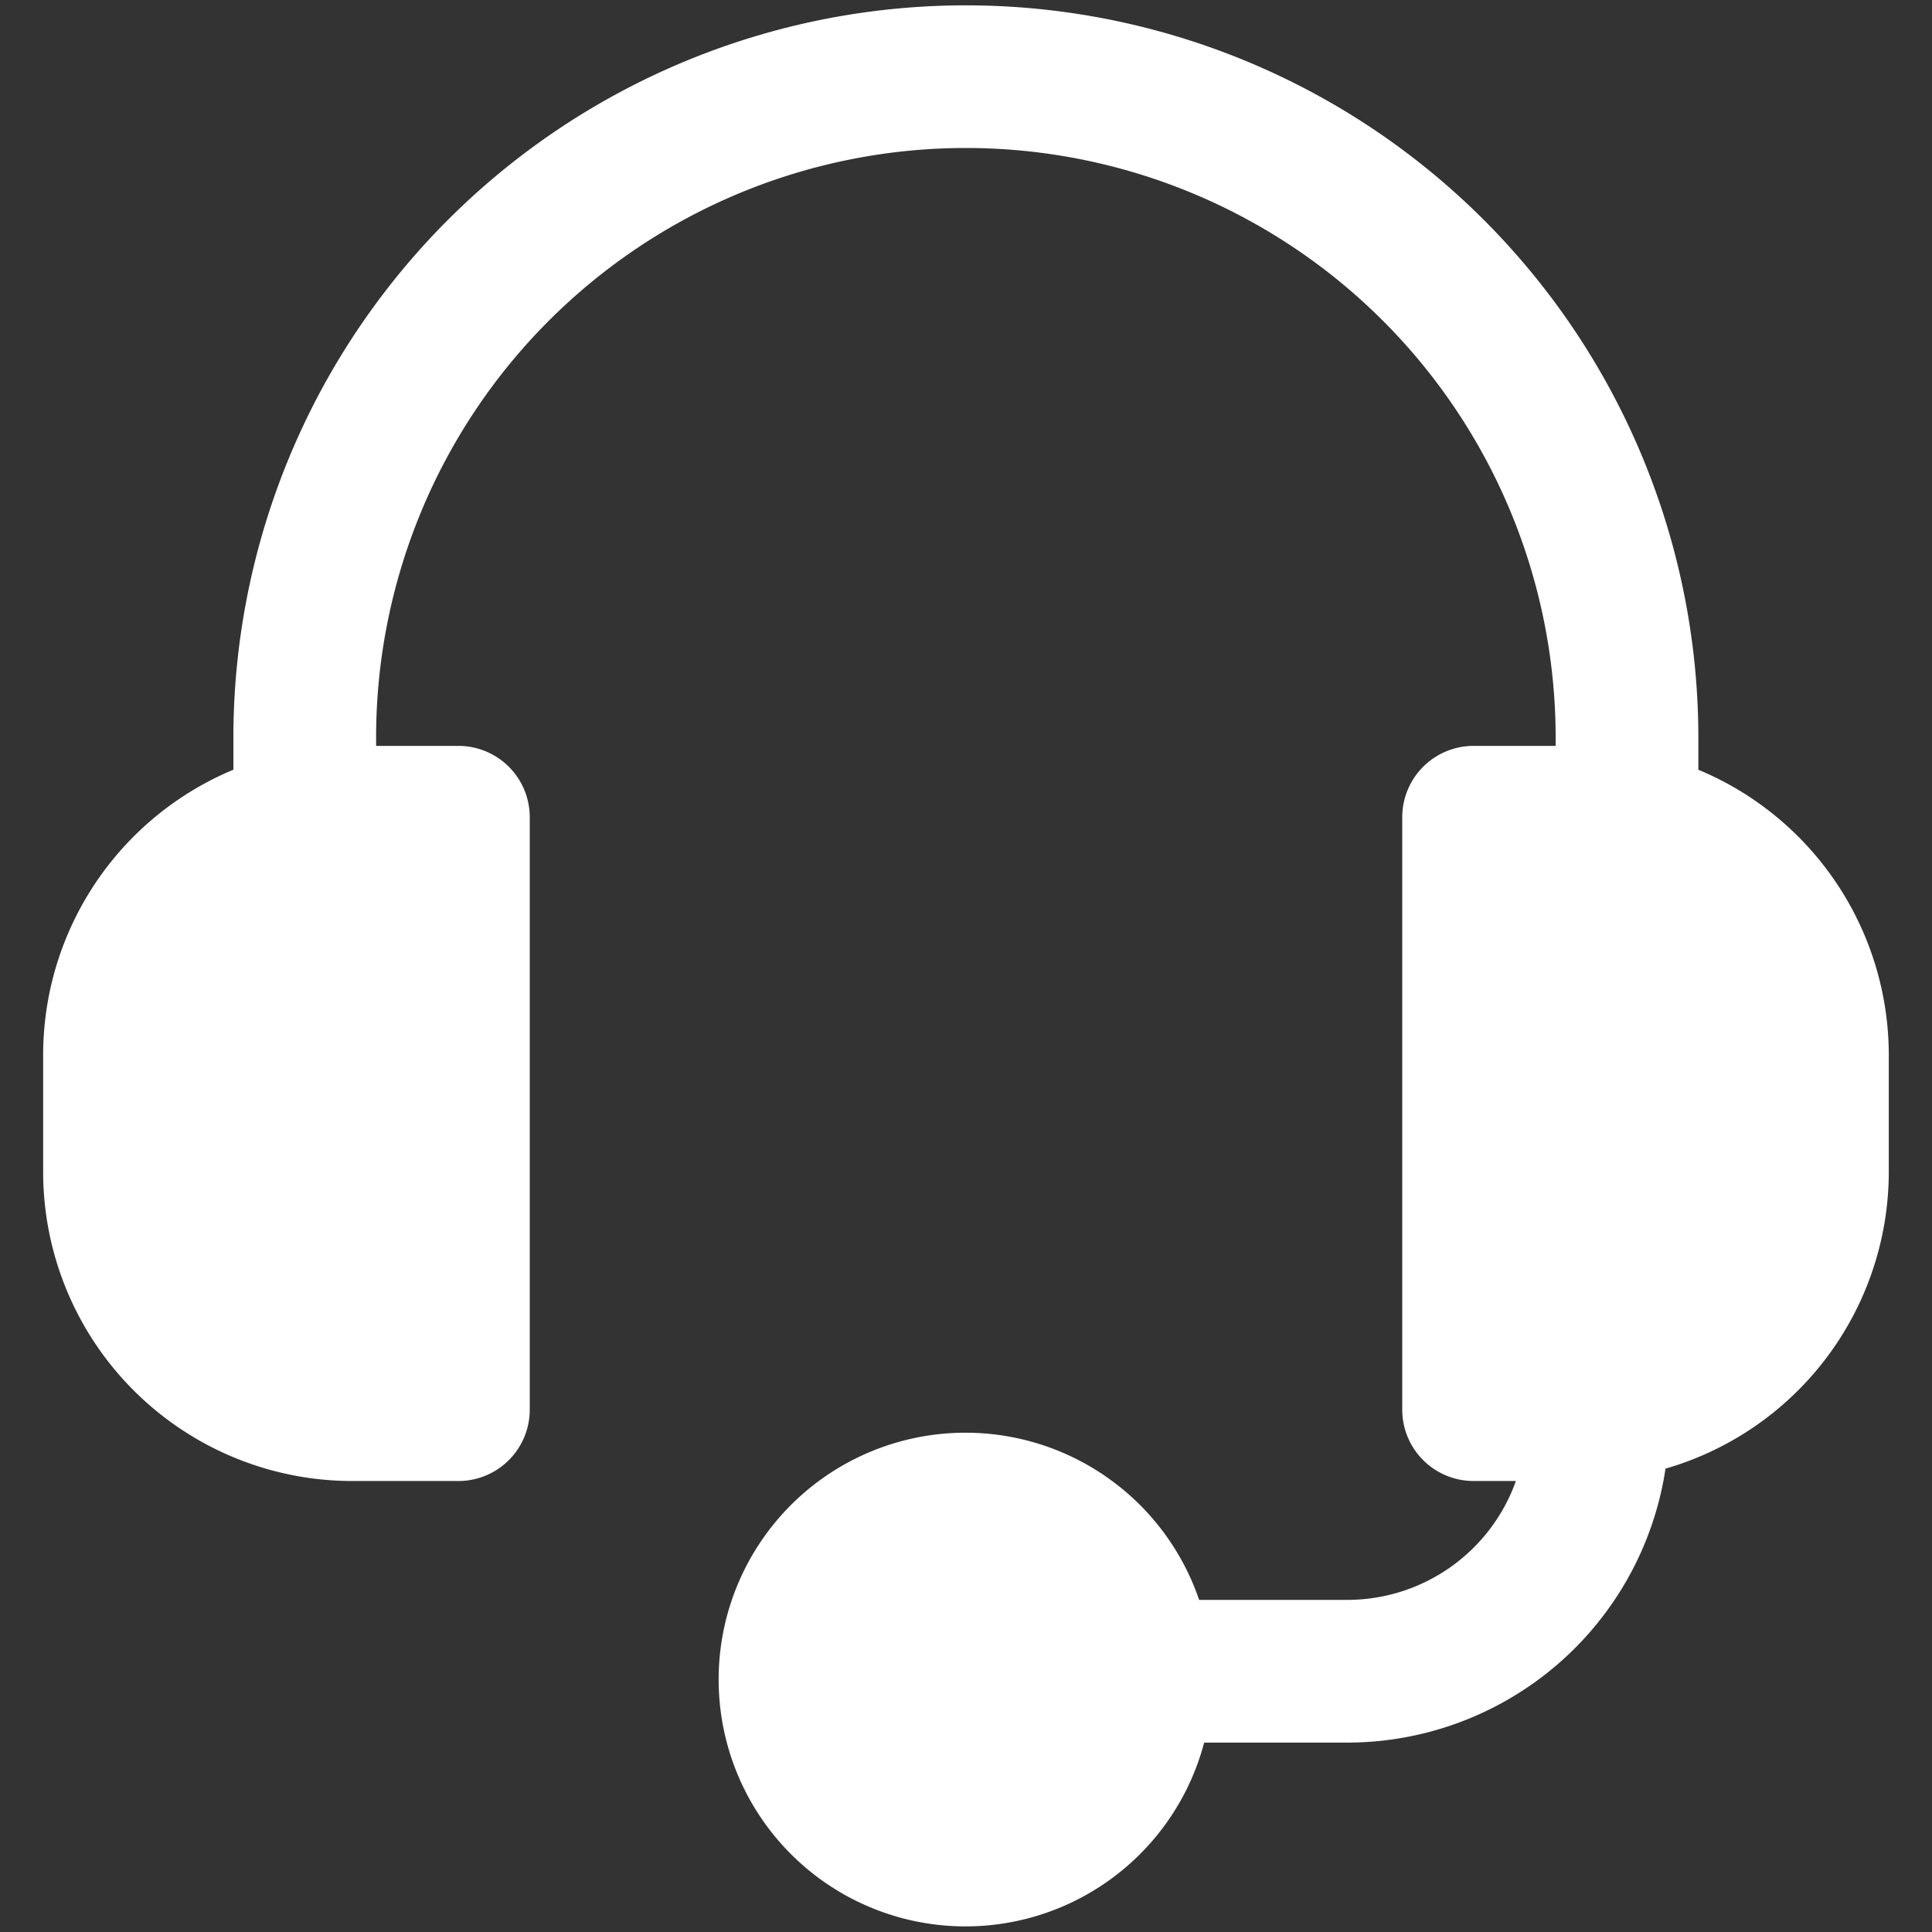
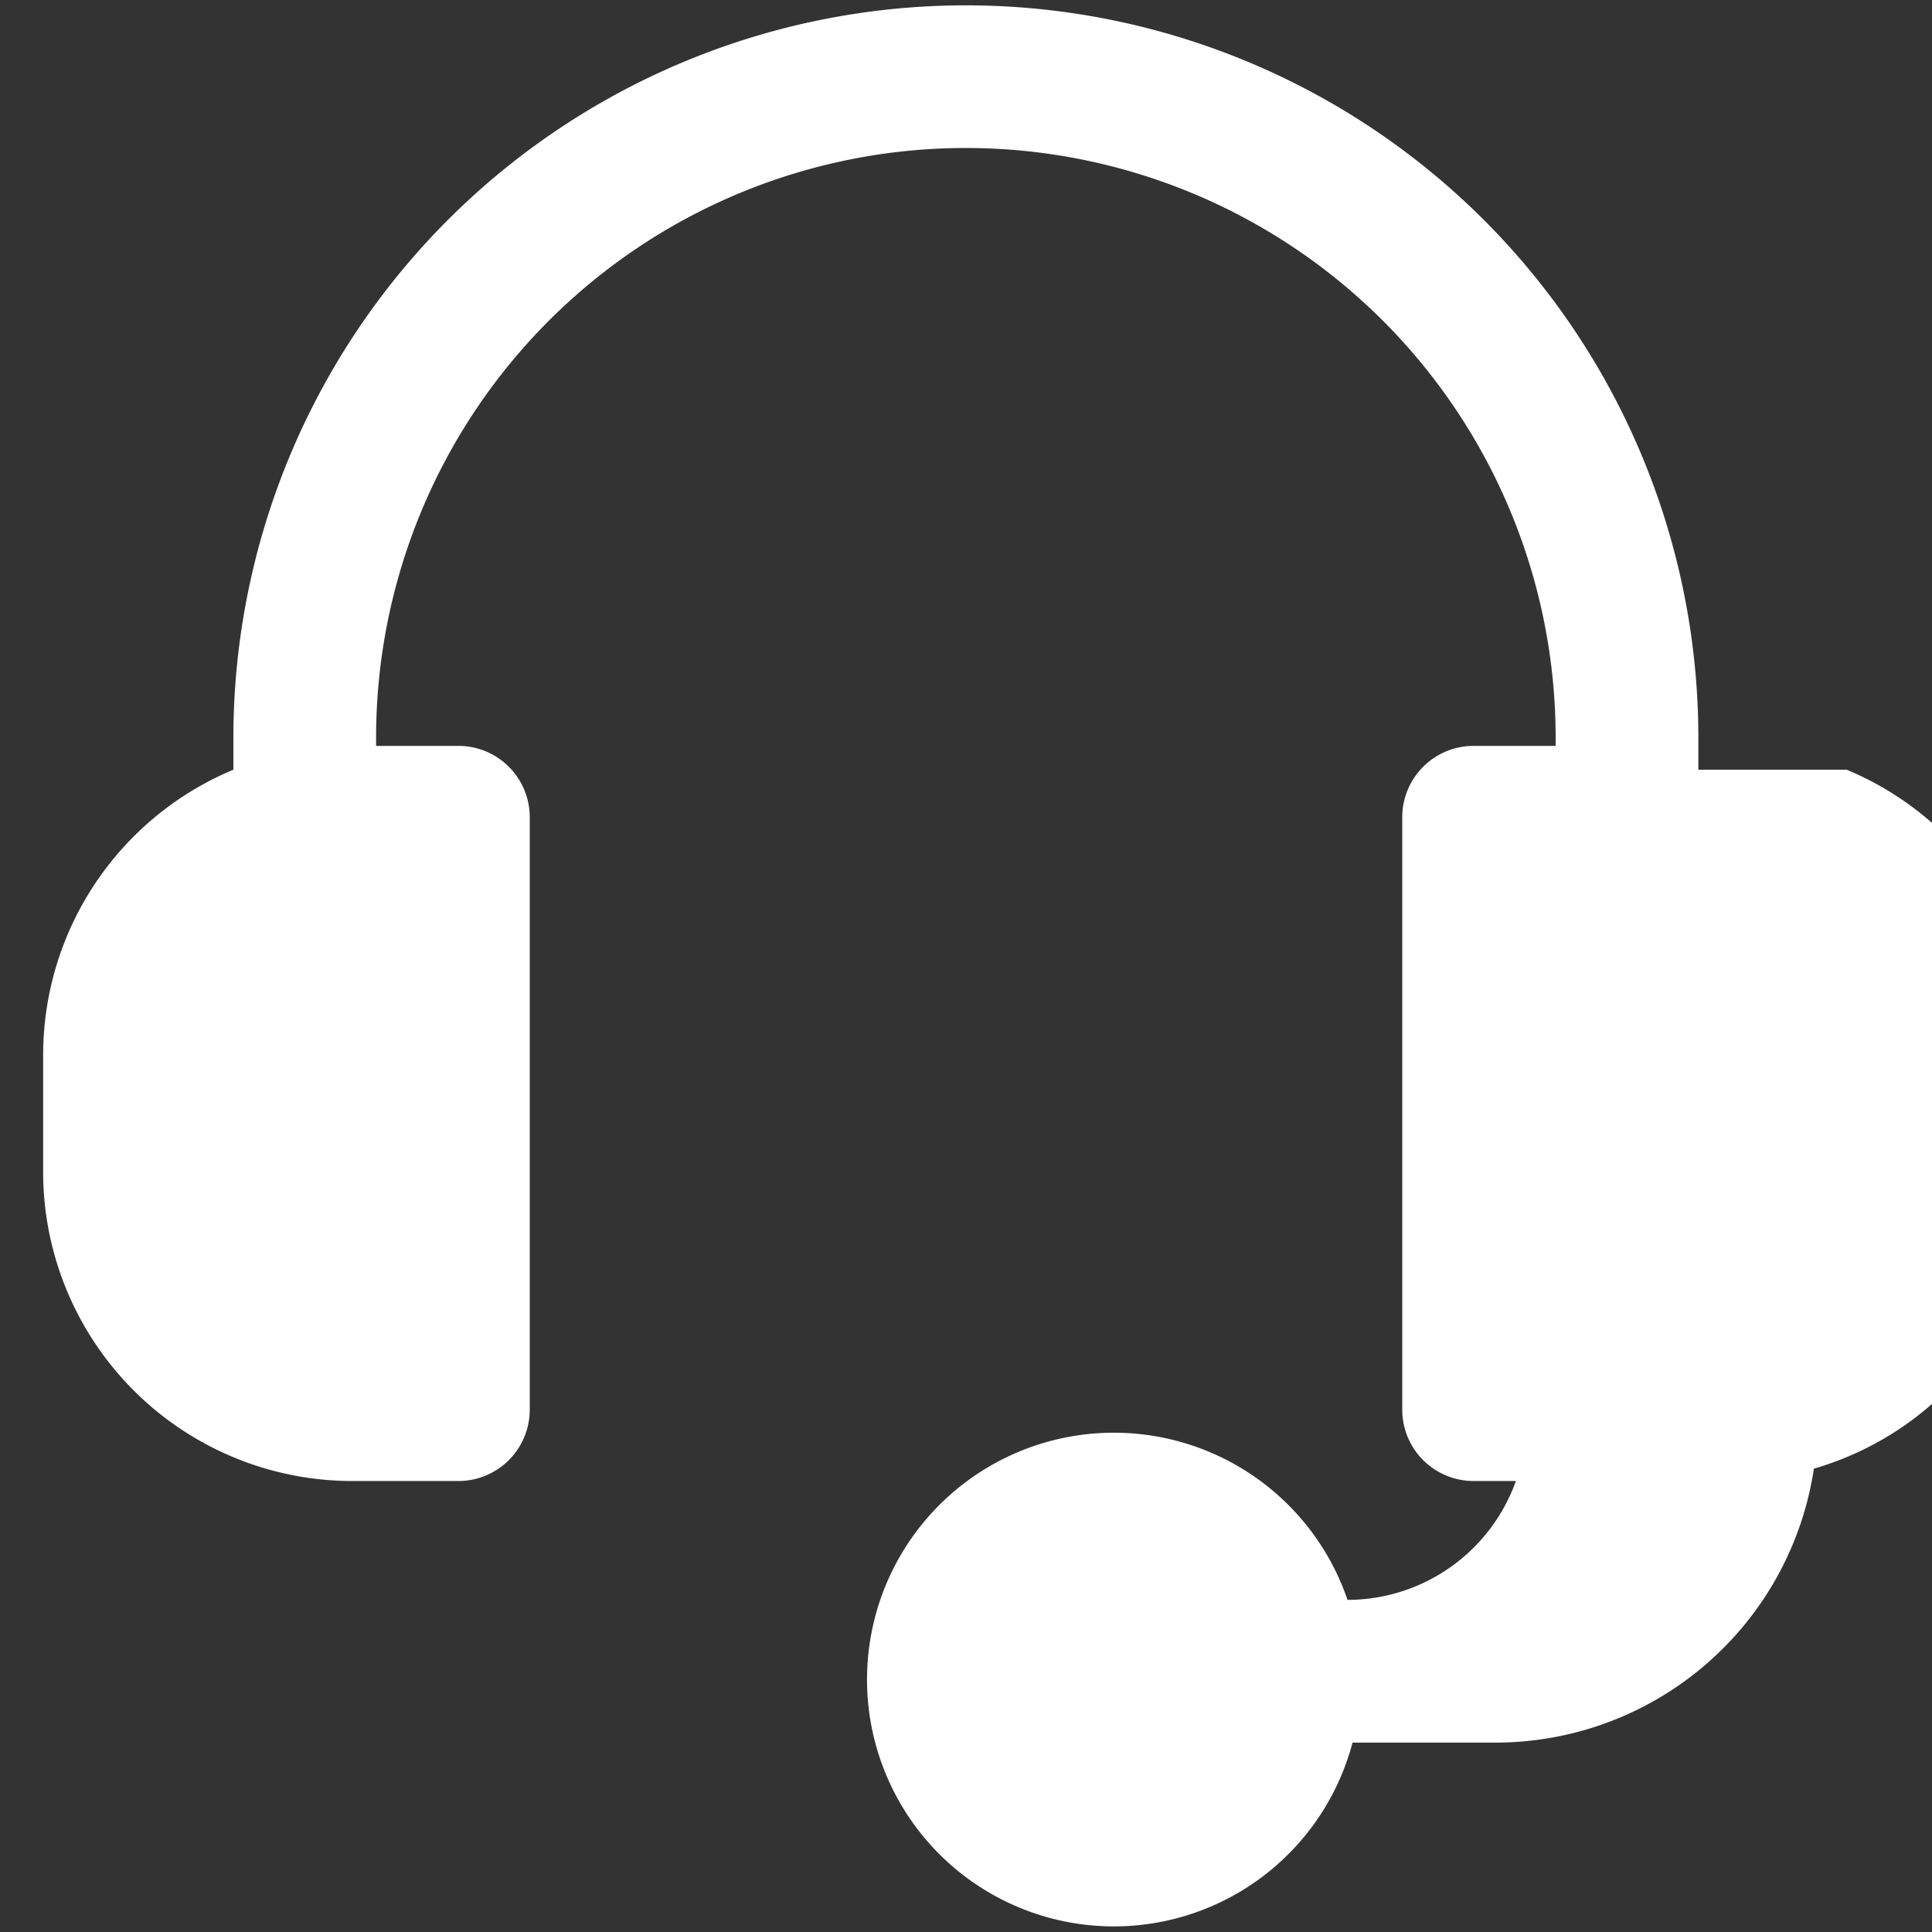
<svg xmlns="http://www.w3.org/2000/svg" width="30" height="30" data-name="Layer 1" version="1.1" viewBox="0 0 30 30">
  <rect x="0" y="0" width="30" height="30" fill="#333333" stroke="none" />
  <title>Icône serveur vocal</title>
-   <path d="m26.372 11.952v-0.495a11.374 11.374 0 0 0-22.748 0v0.495a4.801 4.801 0 0 0-2.954 4.431v1.813a4.801 4.801 0 0 0 4.801 4.801h1.647a1.108 1.108 0 0 0 1.108-1.108v-9.199a1.108 1.108 0 0 0-1.108-1.108h-1.278v-0.126a9.158 9.158 0 0 1 18.316 0v0.126h-1.274a1.108 1.108 0 0 0-1.108 1.108v9.199a1.108 1.108 0 0 0 1.108 1.108h0.657a2.781 2.781 0 0 1-2.615 1.846h-2.304a3.833 3.833 0 1 0 0.078 2.216h2.216a5 5 0 0 0 4.948-4.254 4.801 4.801 0 0 0 3.467-4.609v-1.813a4.801 4.801 0 0 0-2.958-4.431z" fill="#fff" stroke-width=".369" />
+   <path d="m26.372 11.952v-0.495a11.374 11.374 0 0 0-22.748 0v0.495a4.801 4.801 0 0 0-2.954 4.431v1.813a4.801 4.801 0 0 0 4.801 4.801h1.647a1.108 1.108 0 0 0 1.108-1.108v-9.199a1.108 1.108 0 0 0-1.108-1.108h-1.278v-0.126a9.158 9.158 0 0 1 18.316 0v0.126h-1.274a1.108 1.108 0 0 0-1.108 1.108v9.199a1.108 1.108 0 0 0 1.108 1.108h0.657a2.781 2.781 0 0 1-2.615 1.846a3.833 3.833 0 1 0 0.078 2.216h2.216a5 5 0 0 0 4.948-4.254 4.801 4.801 0 0 0 3.467-4.609v-1.813a4.801 4.801 0 0 0-2.958-4.431z" fill="#fff" stroke-width=".369" />
</svg>